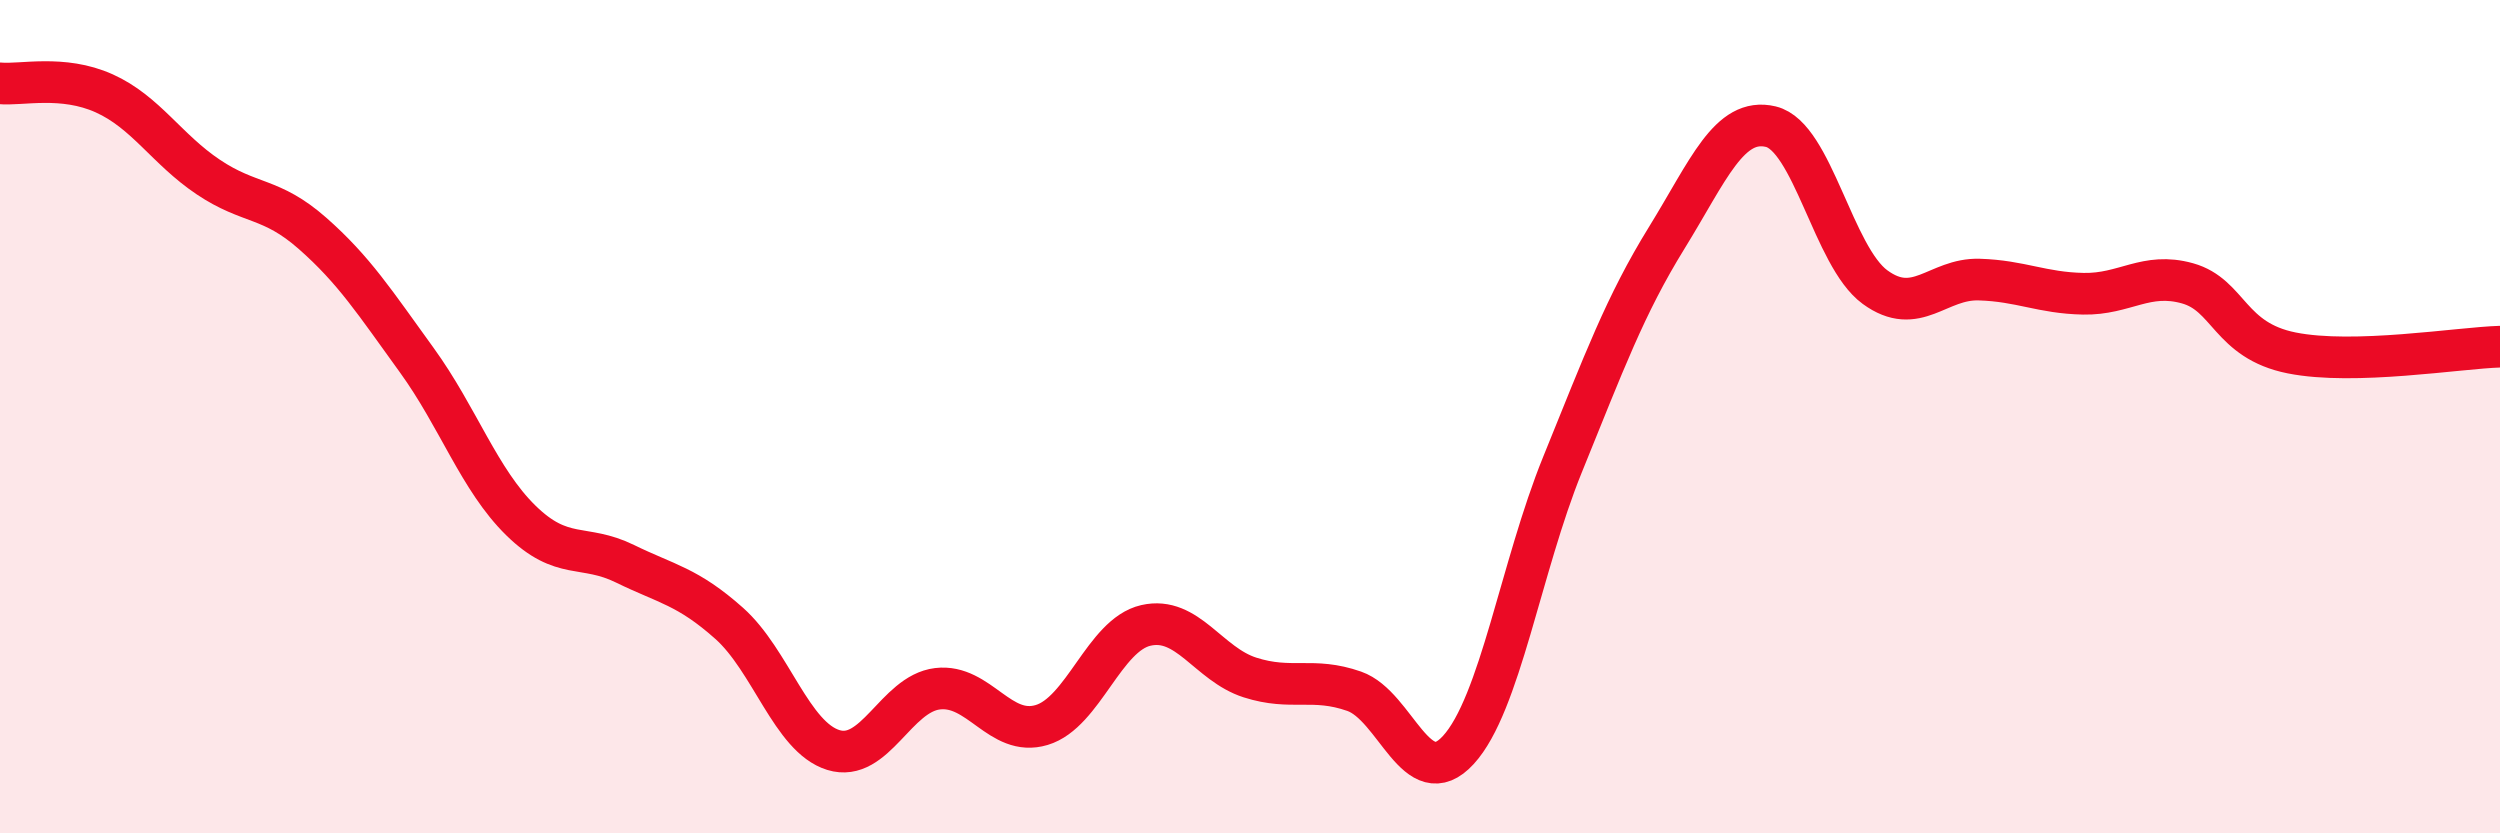
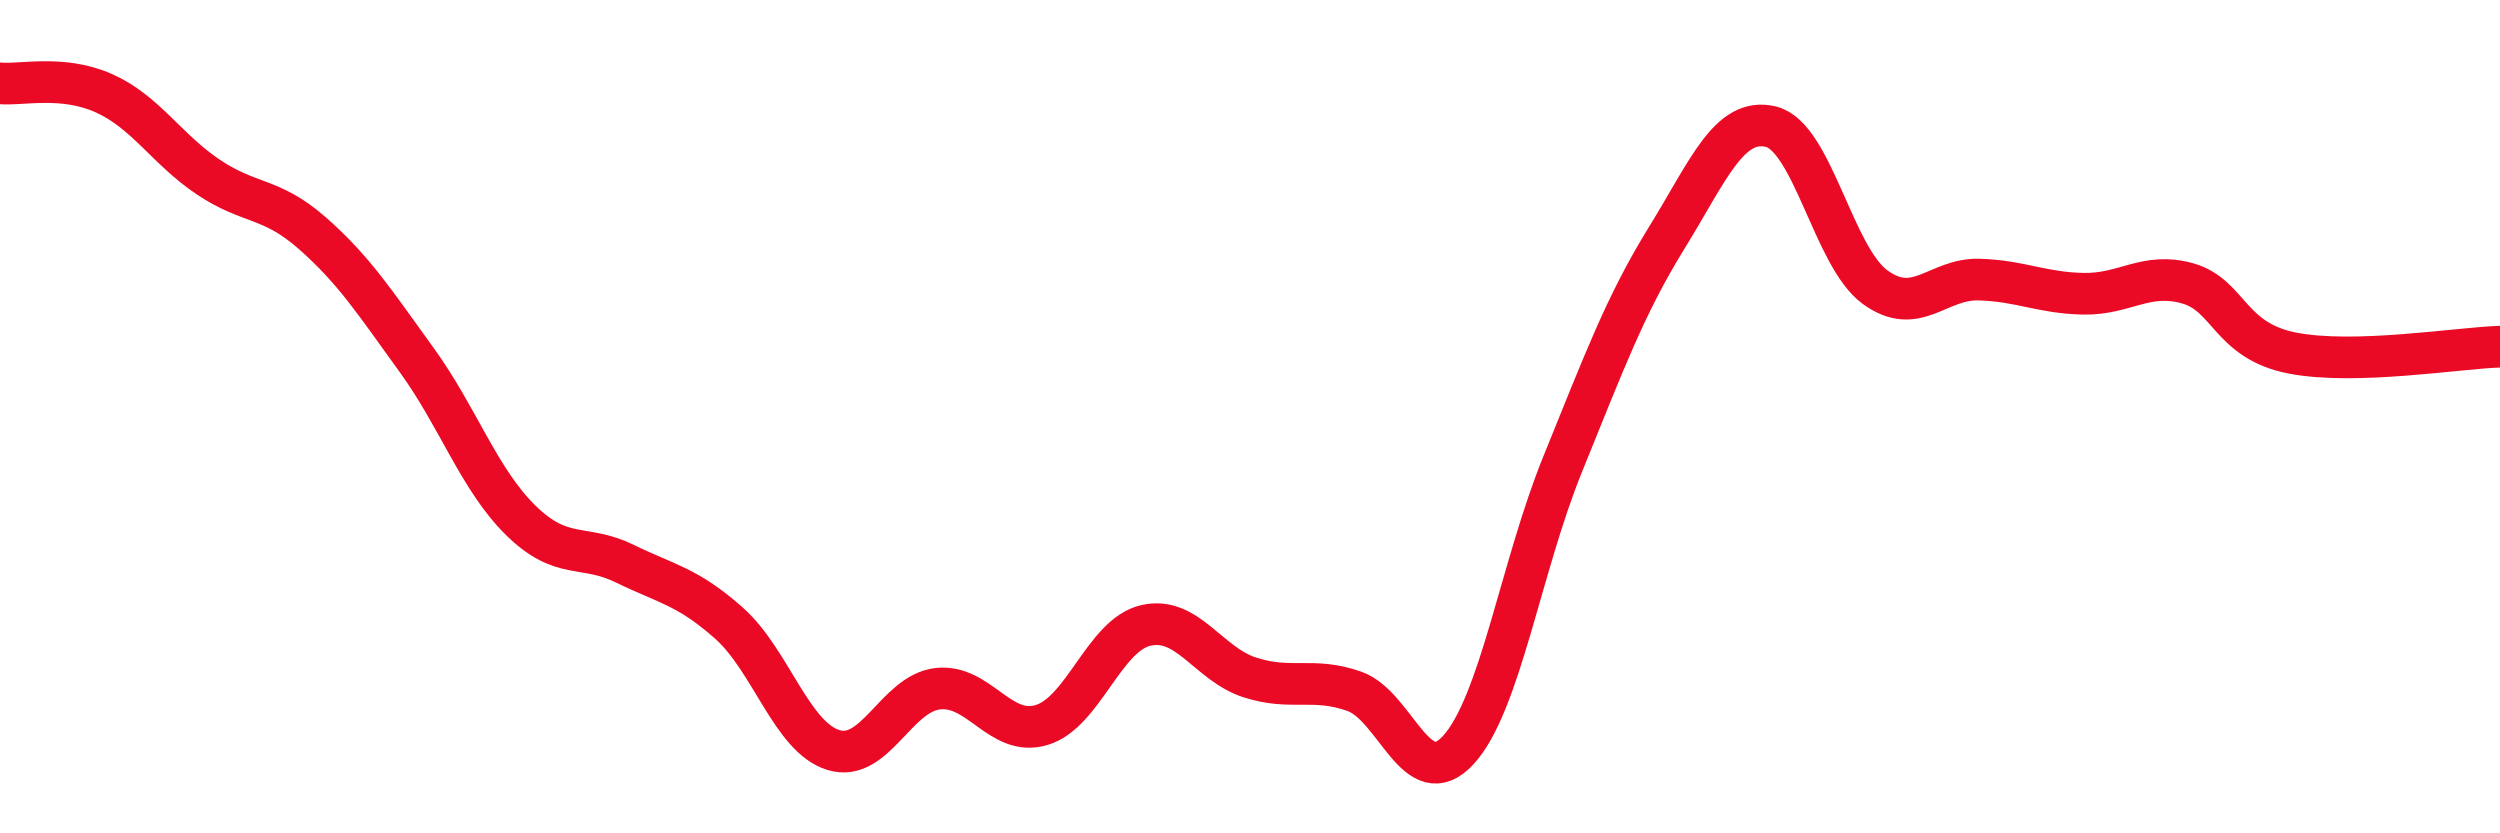
<svg xmlns="http://www.w3.org/2000/svg" width="60" height="20" viewBox="0 0 60 20">
-   <path d="M 0,2 C 0.5,2.05 1.5,1.79 2.5,2.24 C 3.5,2.69 4,3.58 5,4.25 C 6,4.92 6.5,4.72 7.5,5.6 C 8.5,6.48 9,7.26 10,8.64 C 11,10.02 11.5,11.51 12.5,12.49 C 13.5,13.47 14,13.04 15,13.53 C 16,14.02 16.5,14.07 17.5,14.96 C 18.5,15.85 19,17.69 20,18 C 21,18.31 21.5,16.65 22.5,16.53 C 23.5,16.41 24,17.7 25,17.4 C 26,17.1 26.5,15.24 27.5,15.01 C 28.5,14.78 29,15.94 30,16.26 C 31,16.58 31.5,16.24 32.5,16.59 C 33.5,16.94 34,19.09 35,18 C 36,16.91 36.5,13.61 37.5,11.15 C 38.5,8.69 39,7.33 40,5.71 C 41,4.09 41.5,2.8 42.5,3.04 C 43.5,3.28 44,6.16 45,6.89 C 46,7.62 46.5,6.68 47.5,6.71 C 48.5,6.74 49,7.03 50,7.05 C 51,7.07 51.5,6.52 52.5,6.8 C 53.5,7.08 53.5,8.17 55,8.47 C 56.5,8.77 59,8.35 60,8.32L60 20L0 20Z" fill="#EB0A25" opacity="0.1" stroke-linecap="round" stroke-linejoin="round" />
  <path d="M 0,2 C 0.5,2.05 1.5,1.79 2.5,2.24 C 3.5,2.69 4,3.58 5,4.25 C 6,4.92 6.5,4.72 7.5,5.6 C 8.5,6.48 9,7.26 10,8.64 C 11,10.02 11.5,11.51 12.5,12.49 C 13.5,13.47 14,13.04 15,13.53 C 16,14.02 16.5,14.07 17.5,14.96 C 18.5,15.85 19,17.69 20,18 C 21,18.31 21.5,16.65 22.5,16.53 C 23.5,16.41 24,17.7 25,17.4 C 26,17.1 26.5,15.24 27.5,15.01 C 28.5,14.78 29,15.94 30,16.26 C 31,16.58 31.5,16.24 32.5,16.59 C 33.5,16.94 34,19.09 35,18 C 36,16.91 36.5,13.61 37.5,11.15 C 38.5,8.69 39,7.33 40,5.71 C 41,4.09 41.5,2.8 42.5,3.04 C 43.5,3.28 44,6.16 45,6.89 C 46,7.62 46.5,6.68 47.5,6.71 C 48.5,6.74 49,7.03 50,7.05 C 51,7.07 51.5,6.52 52.5,6.8 C 53.5,7.08 53.5,8.17 55,8.47 C 56.5,8.77 59,8.35 60,8.32" stroke="#EB0A25" stroke-width="1" fill="none" stroke-linecap="round" stroke-linejoin="round" />
</svg>